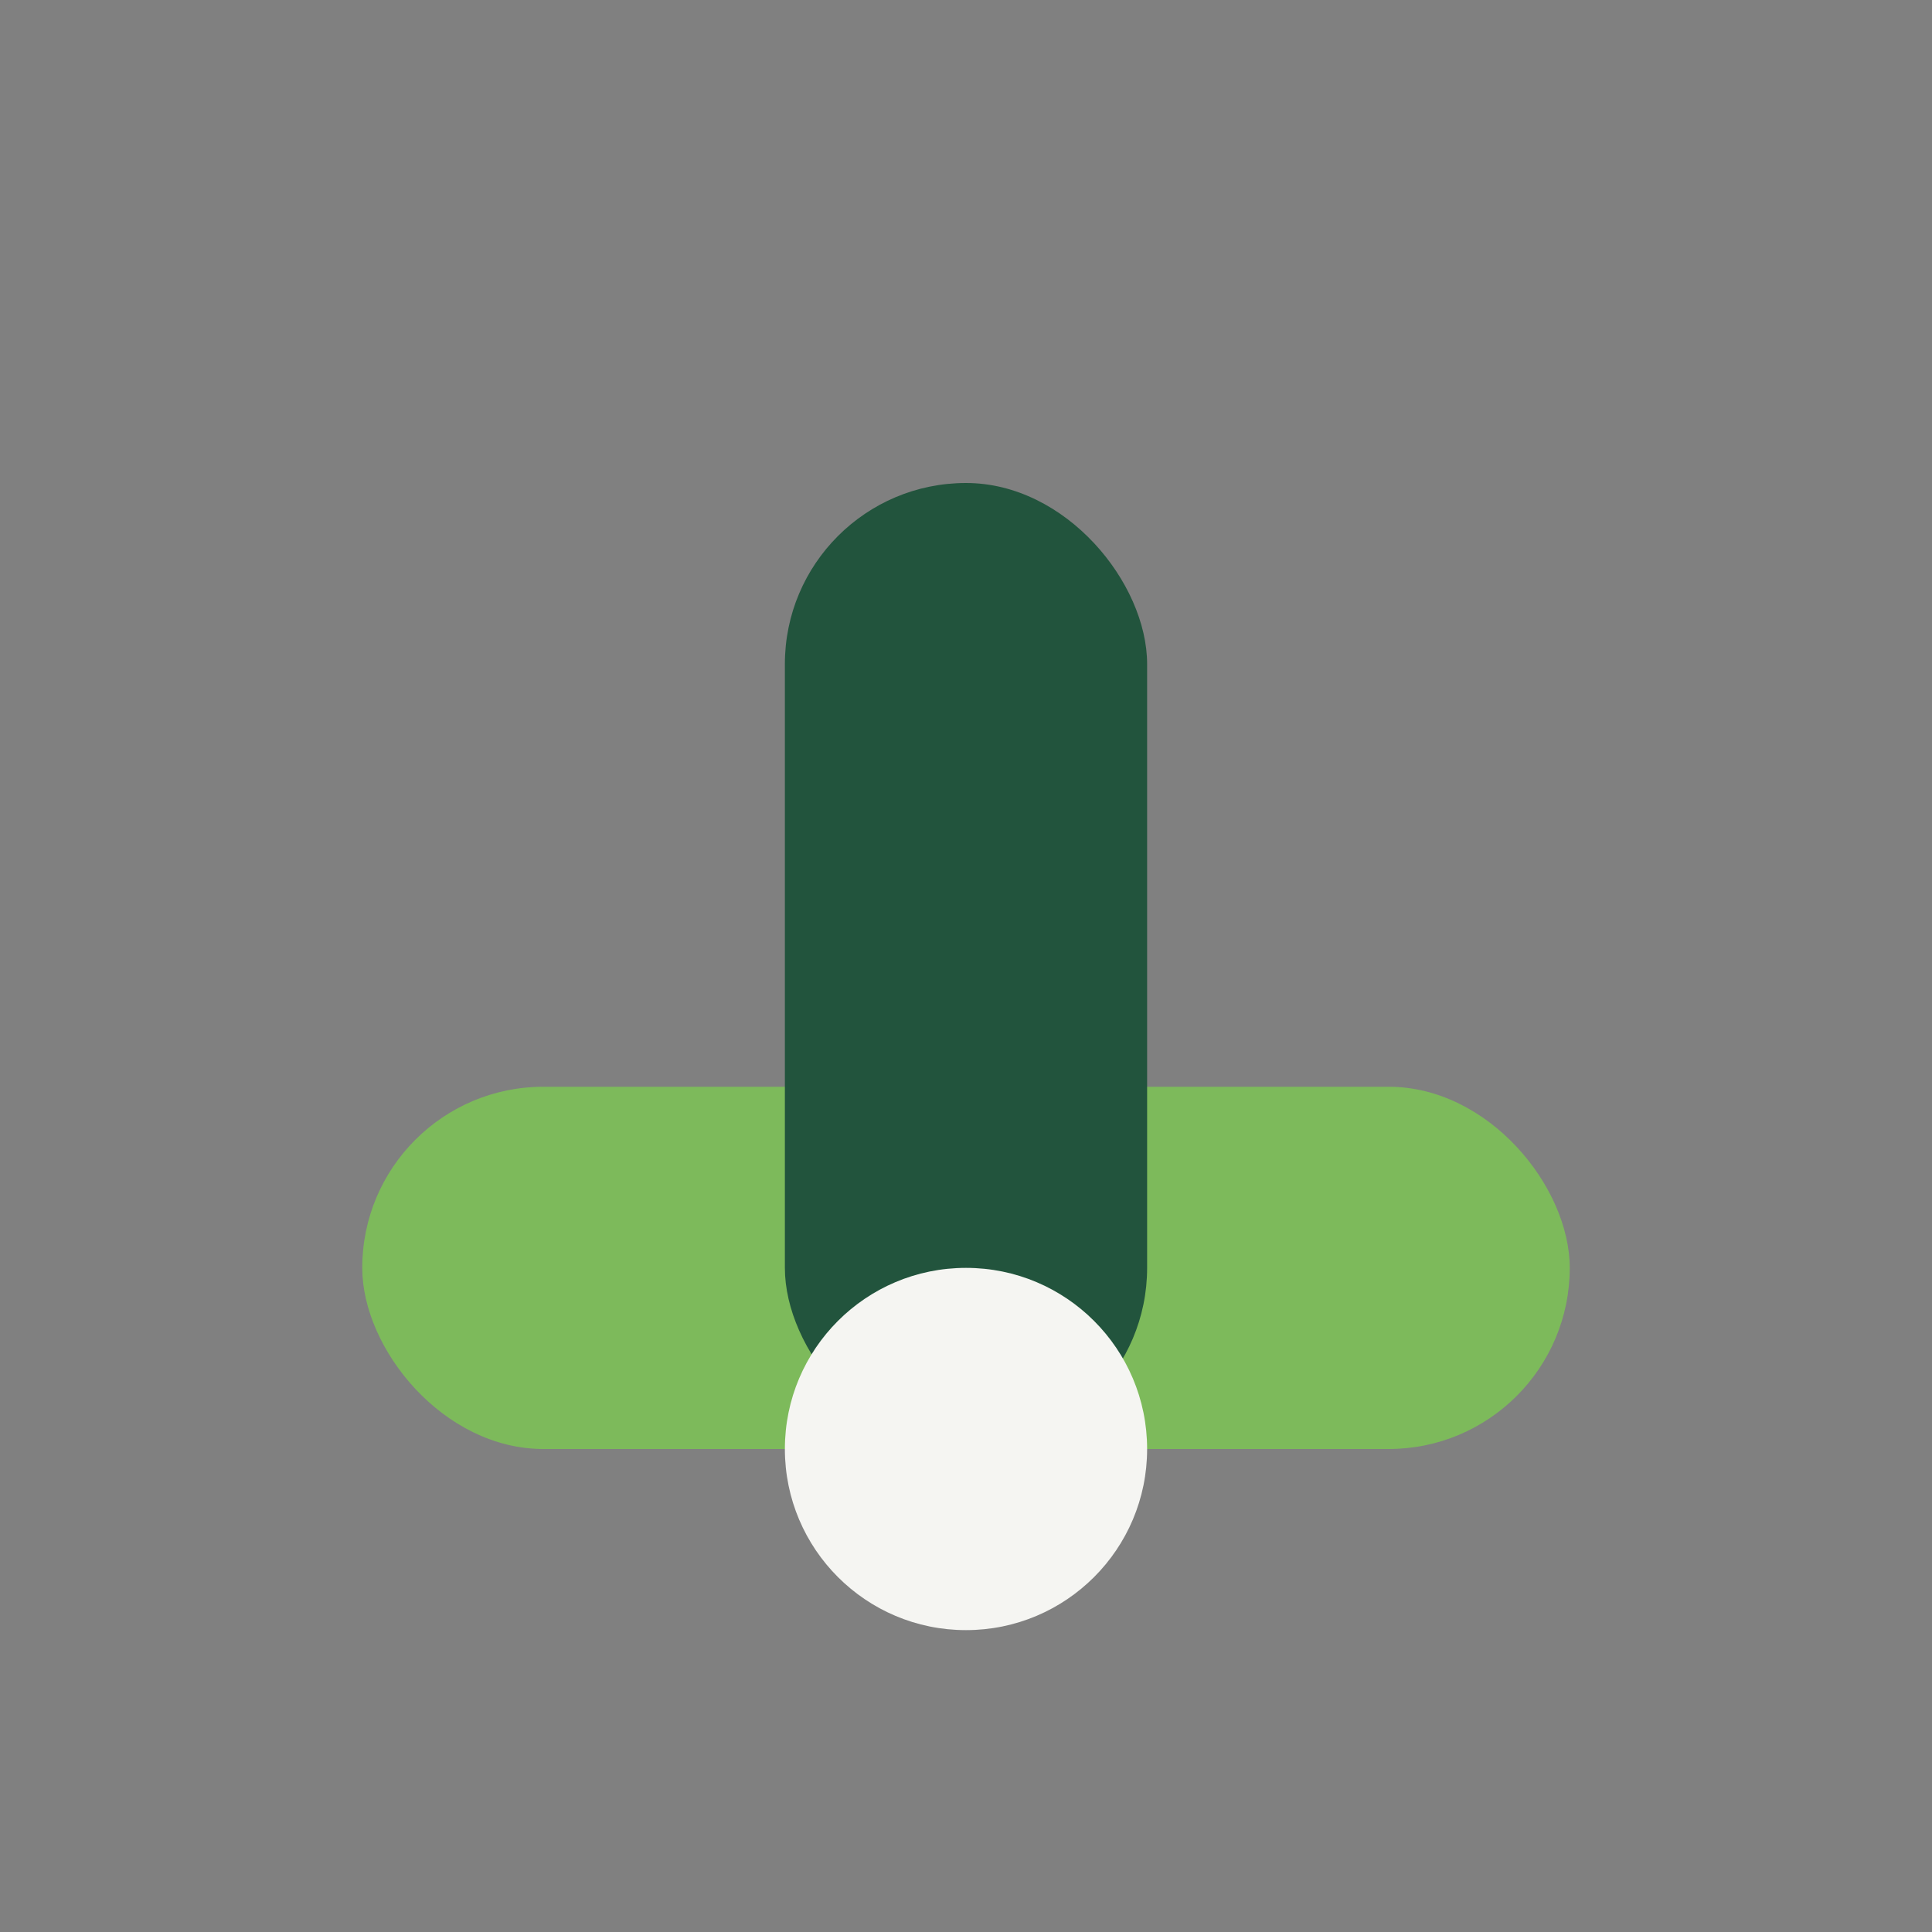
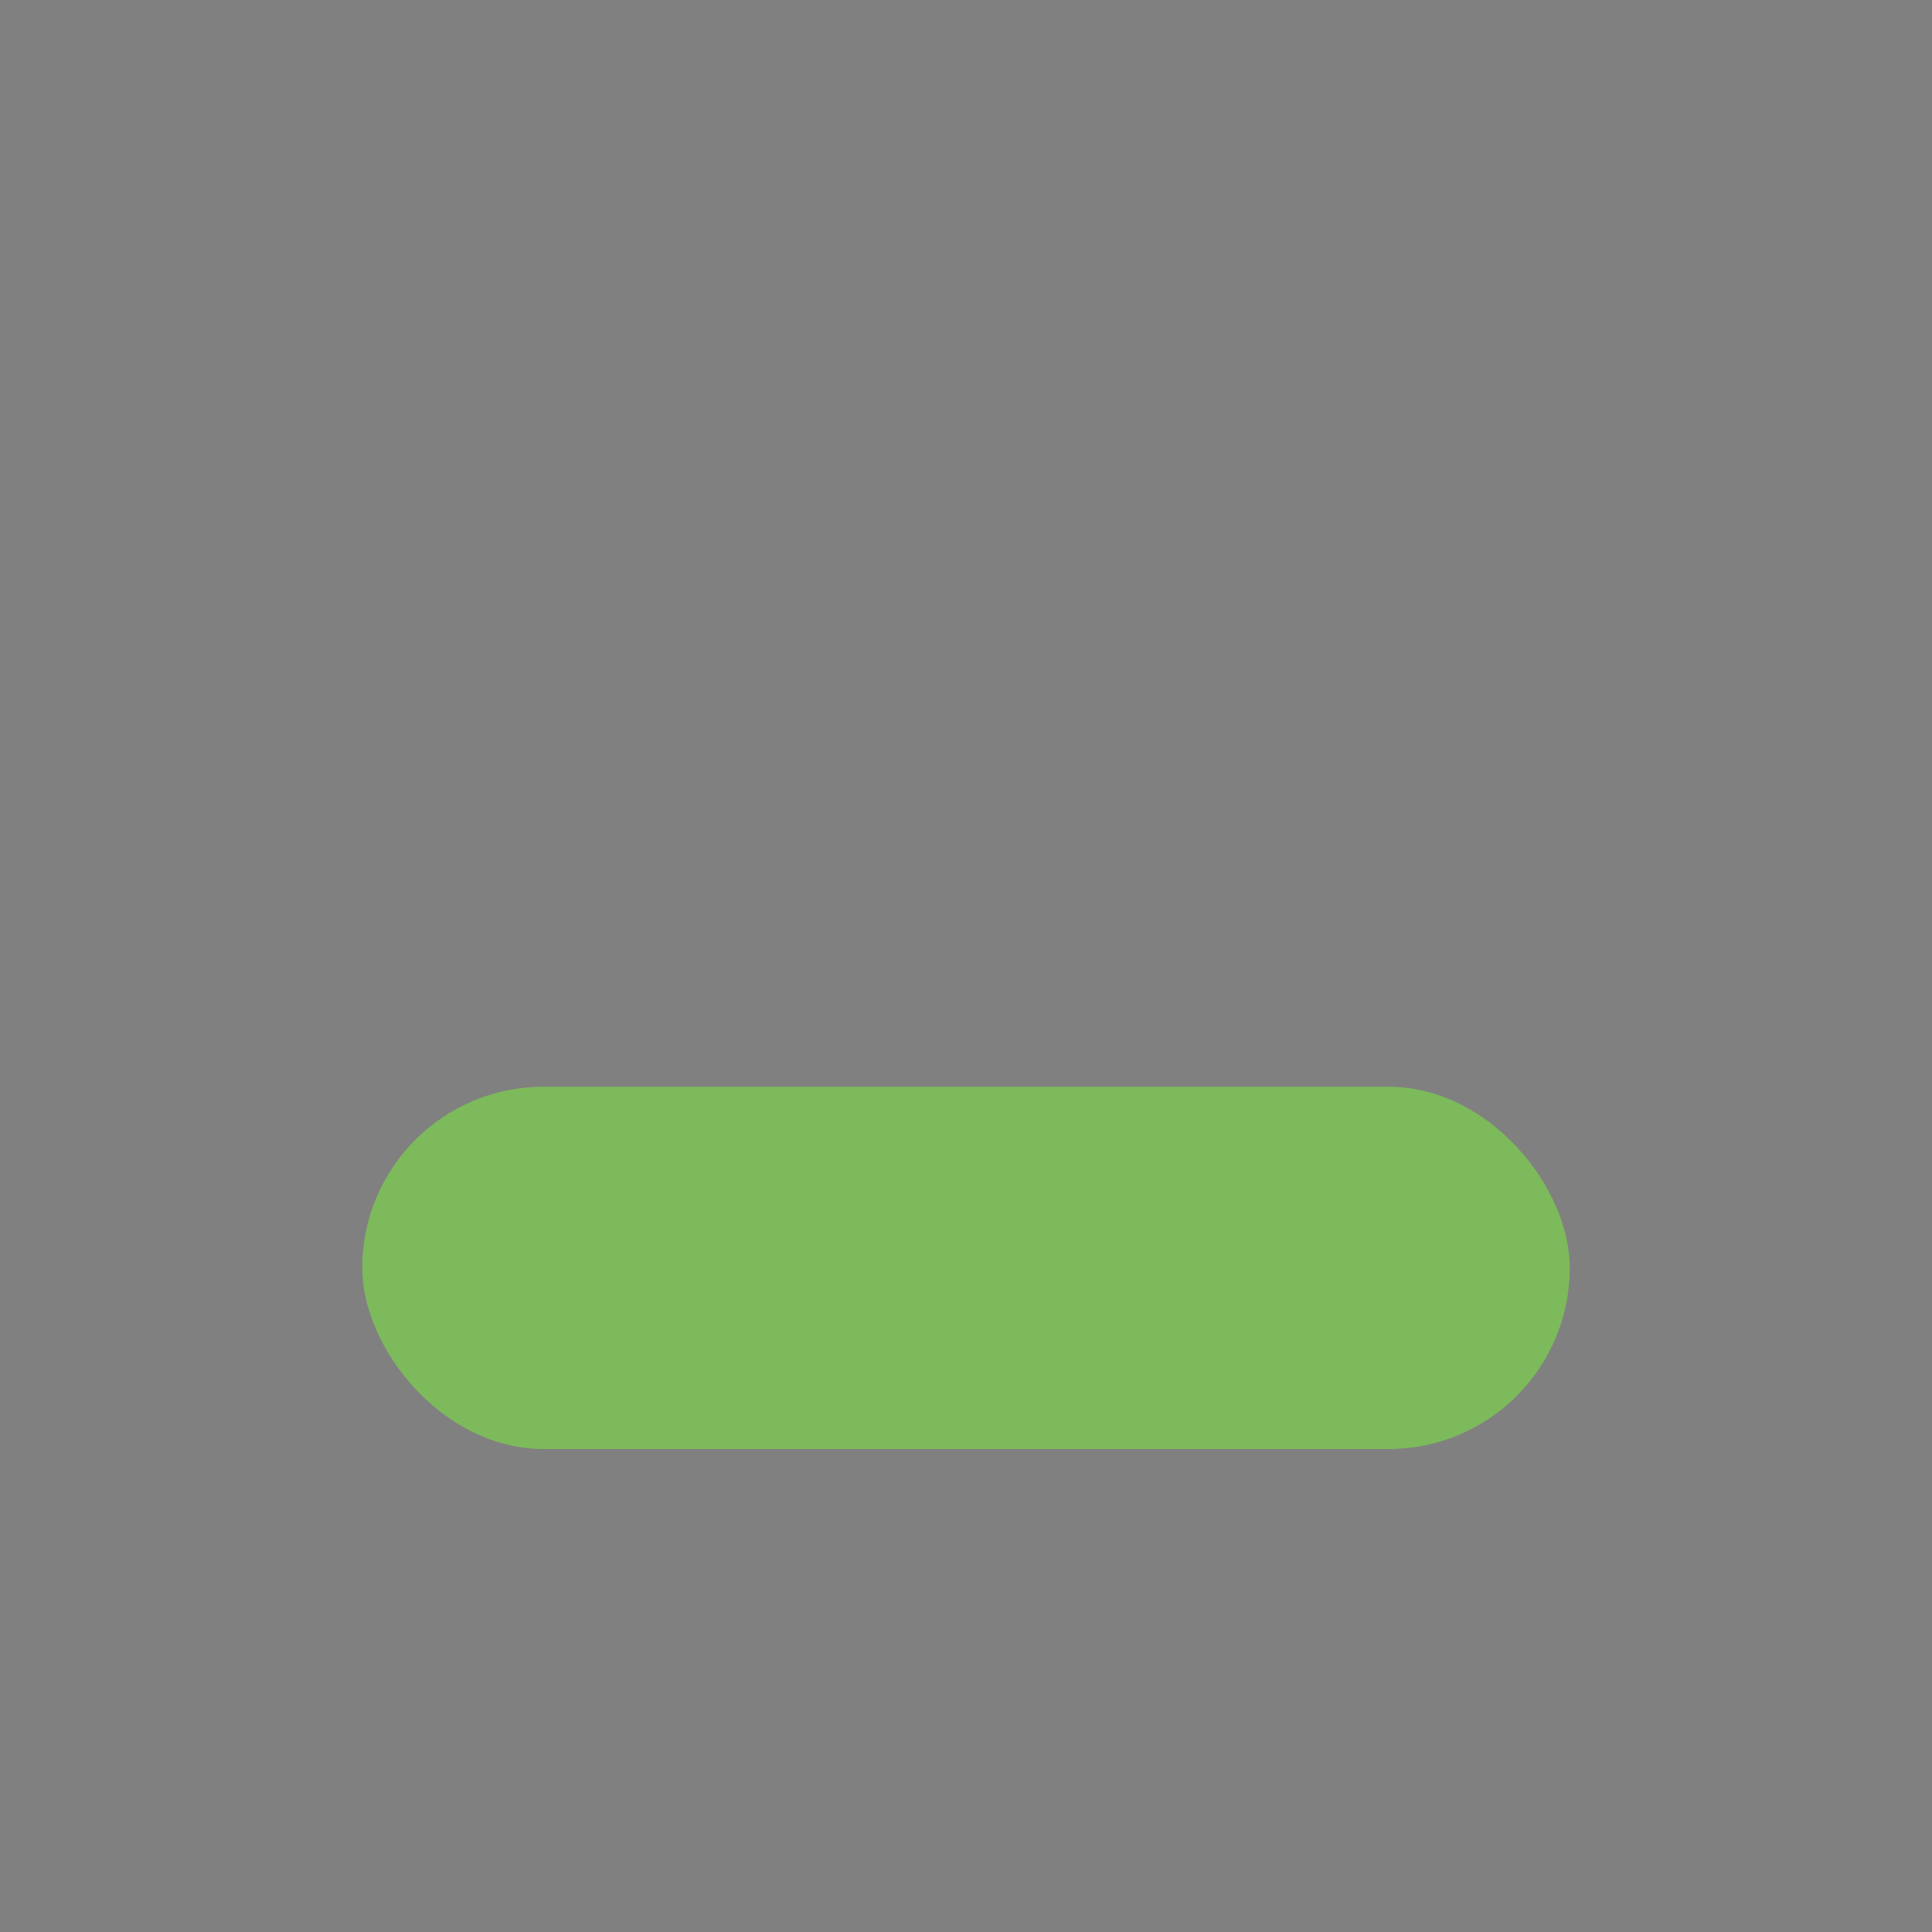
<svg xmlns="http://www.w3.org/2000/svg" width="32" height="32" viewBox="0 0 32 32">
  <rect x="0" y="0" width="32" height="32" fill="#808080" stroke="none" />
  <rect x="6" y="18" width="20" height="6" rx="3" fill="#7DBA5B" />
-   <rect x="13" y="8" width="6" height="16" rx="3" fill="#22543D" />
-   <circle cx="16" cy="24" r="3" fill="#F5F5F2" />
</svg>